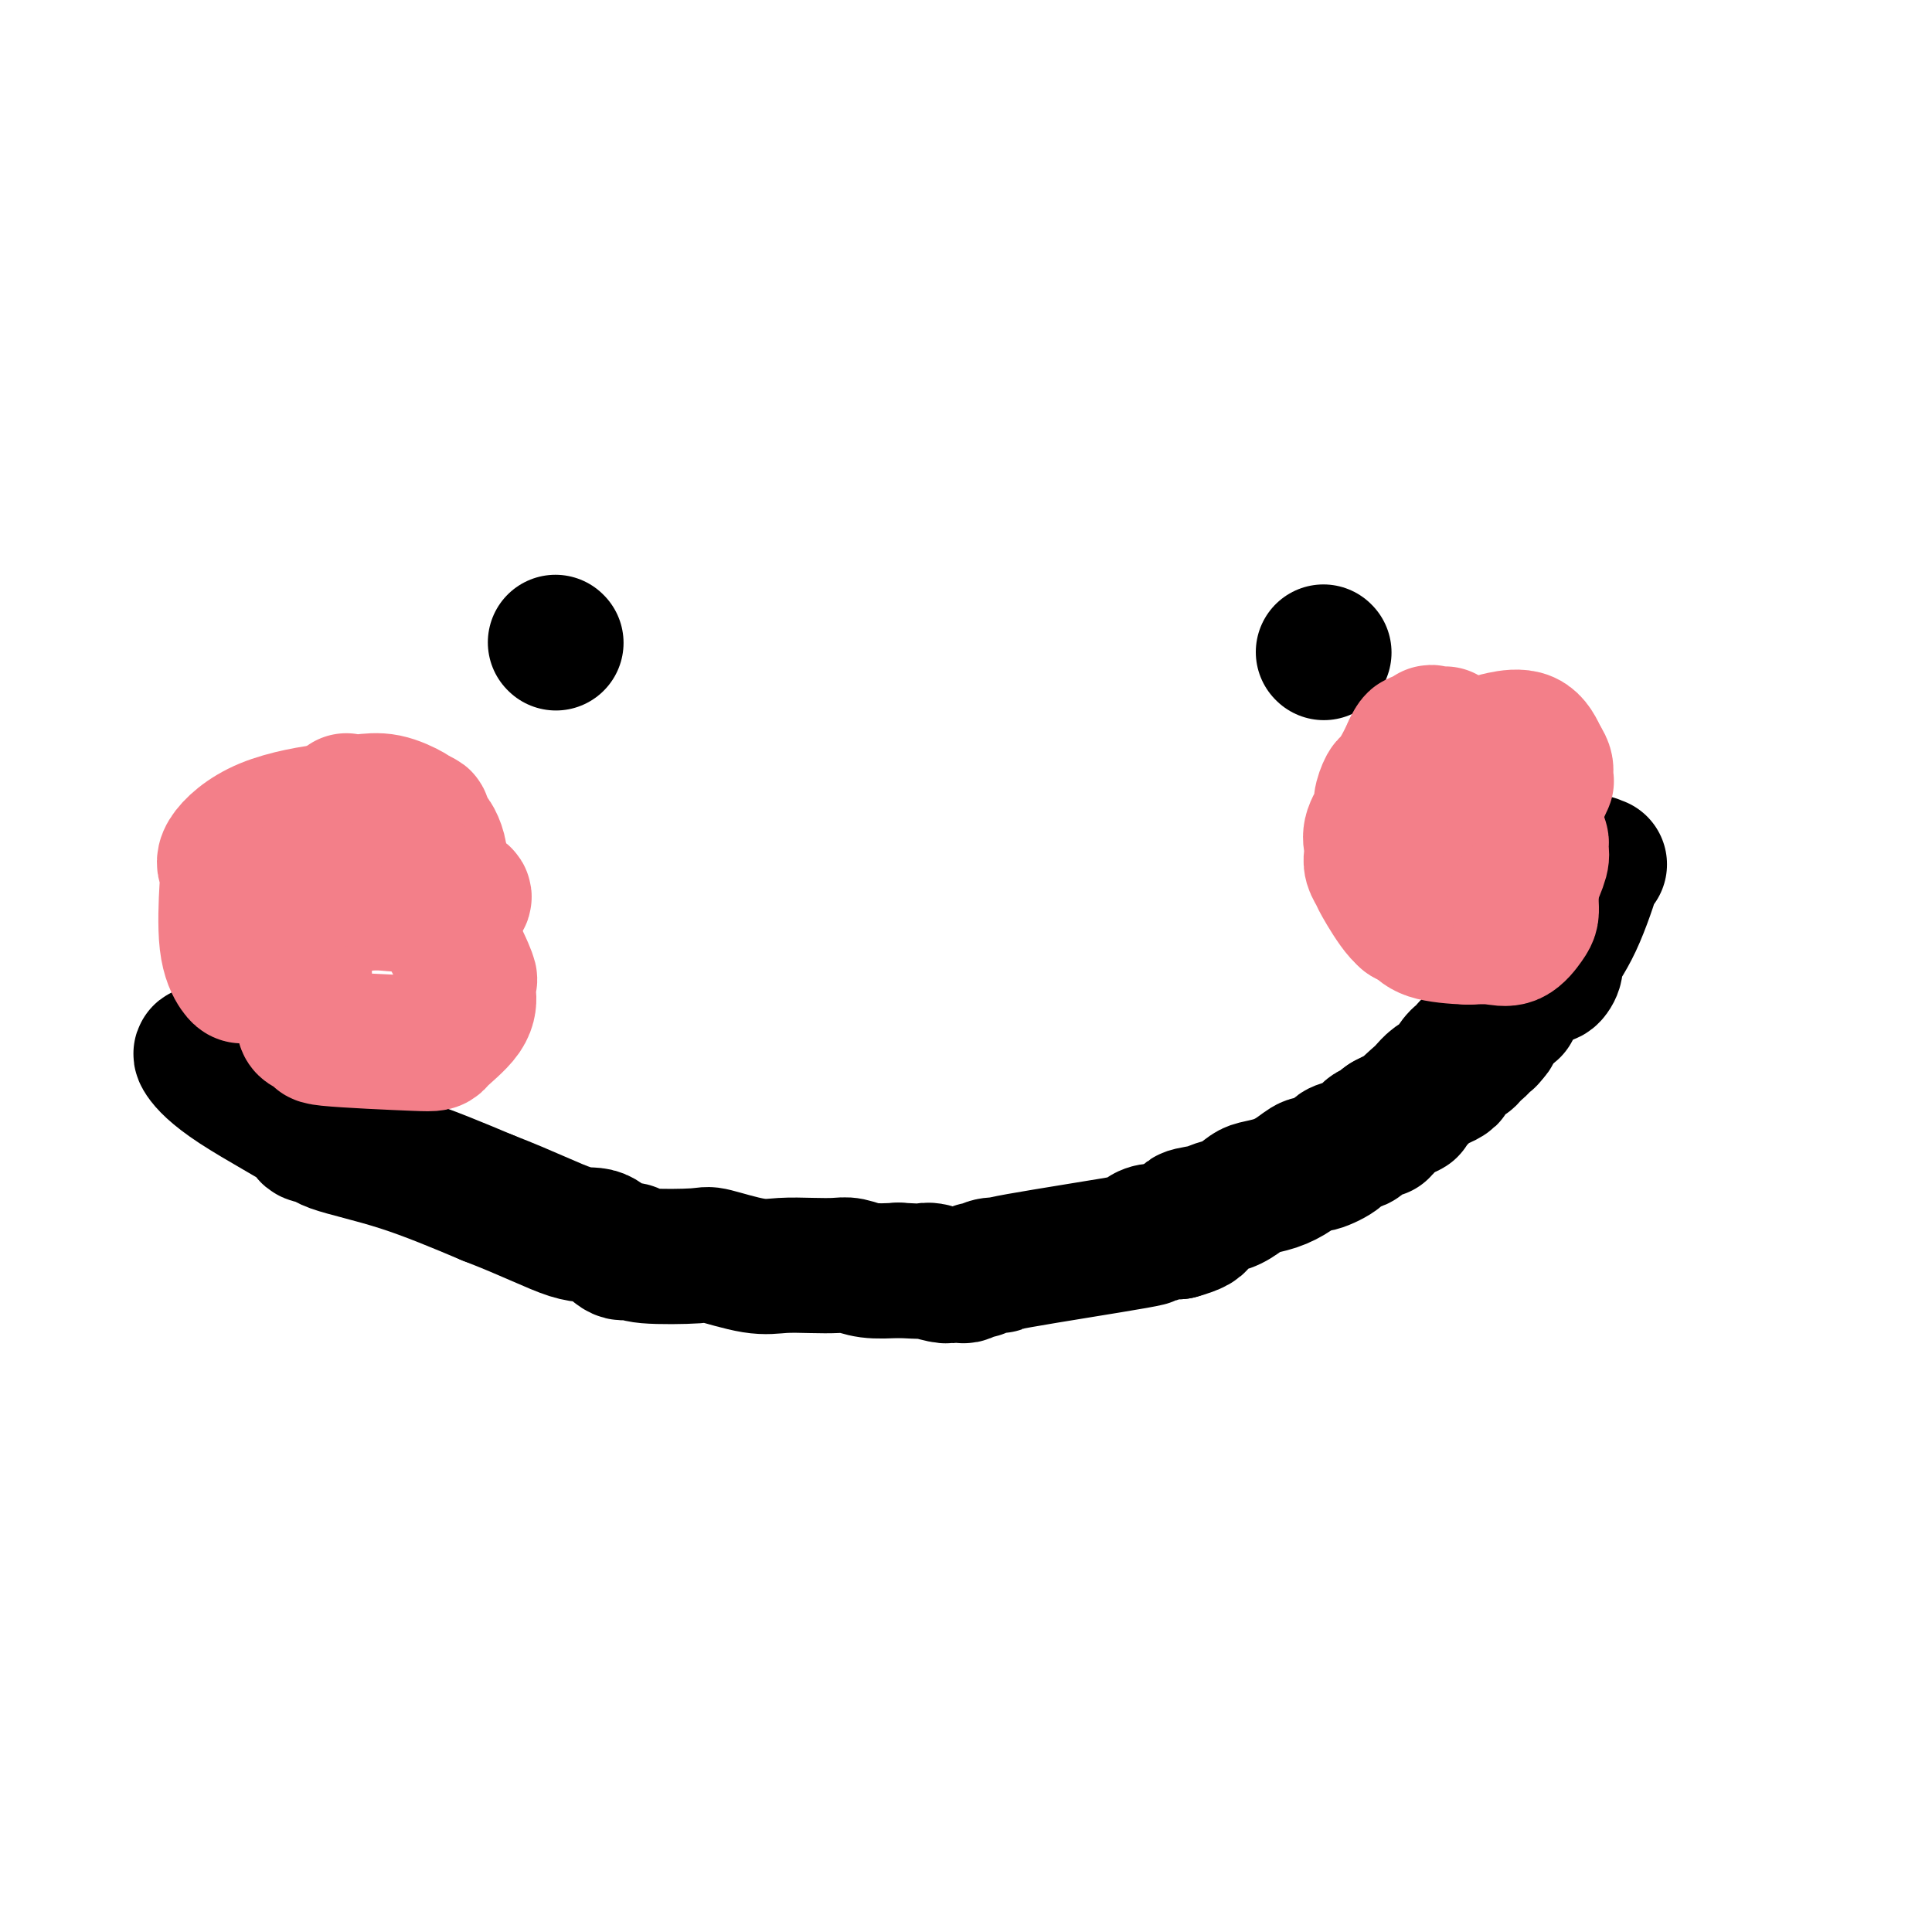
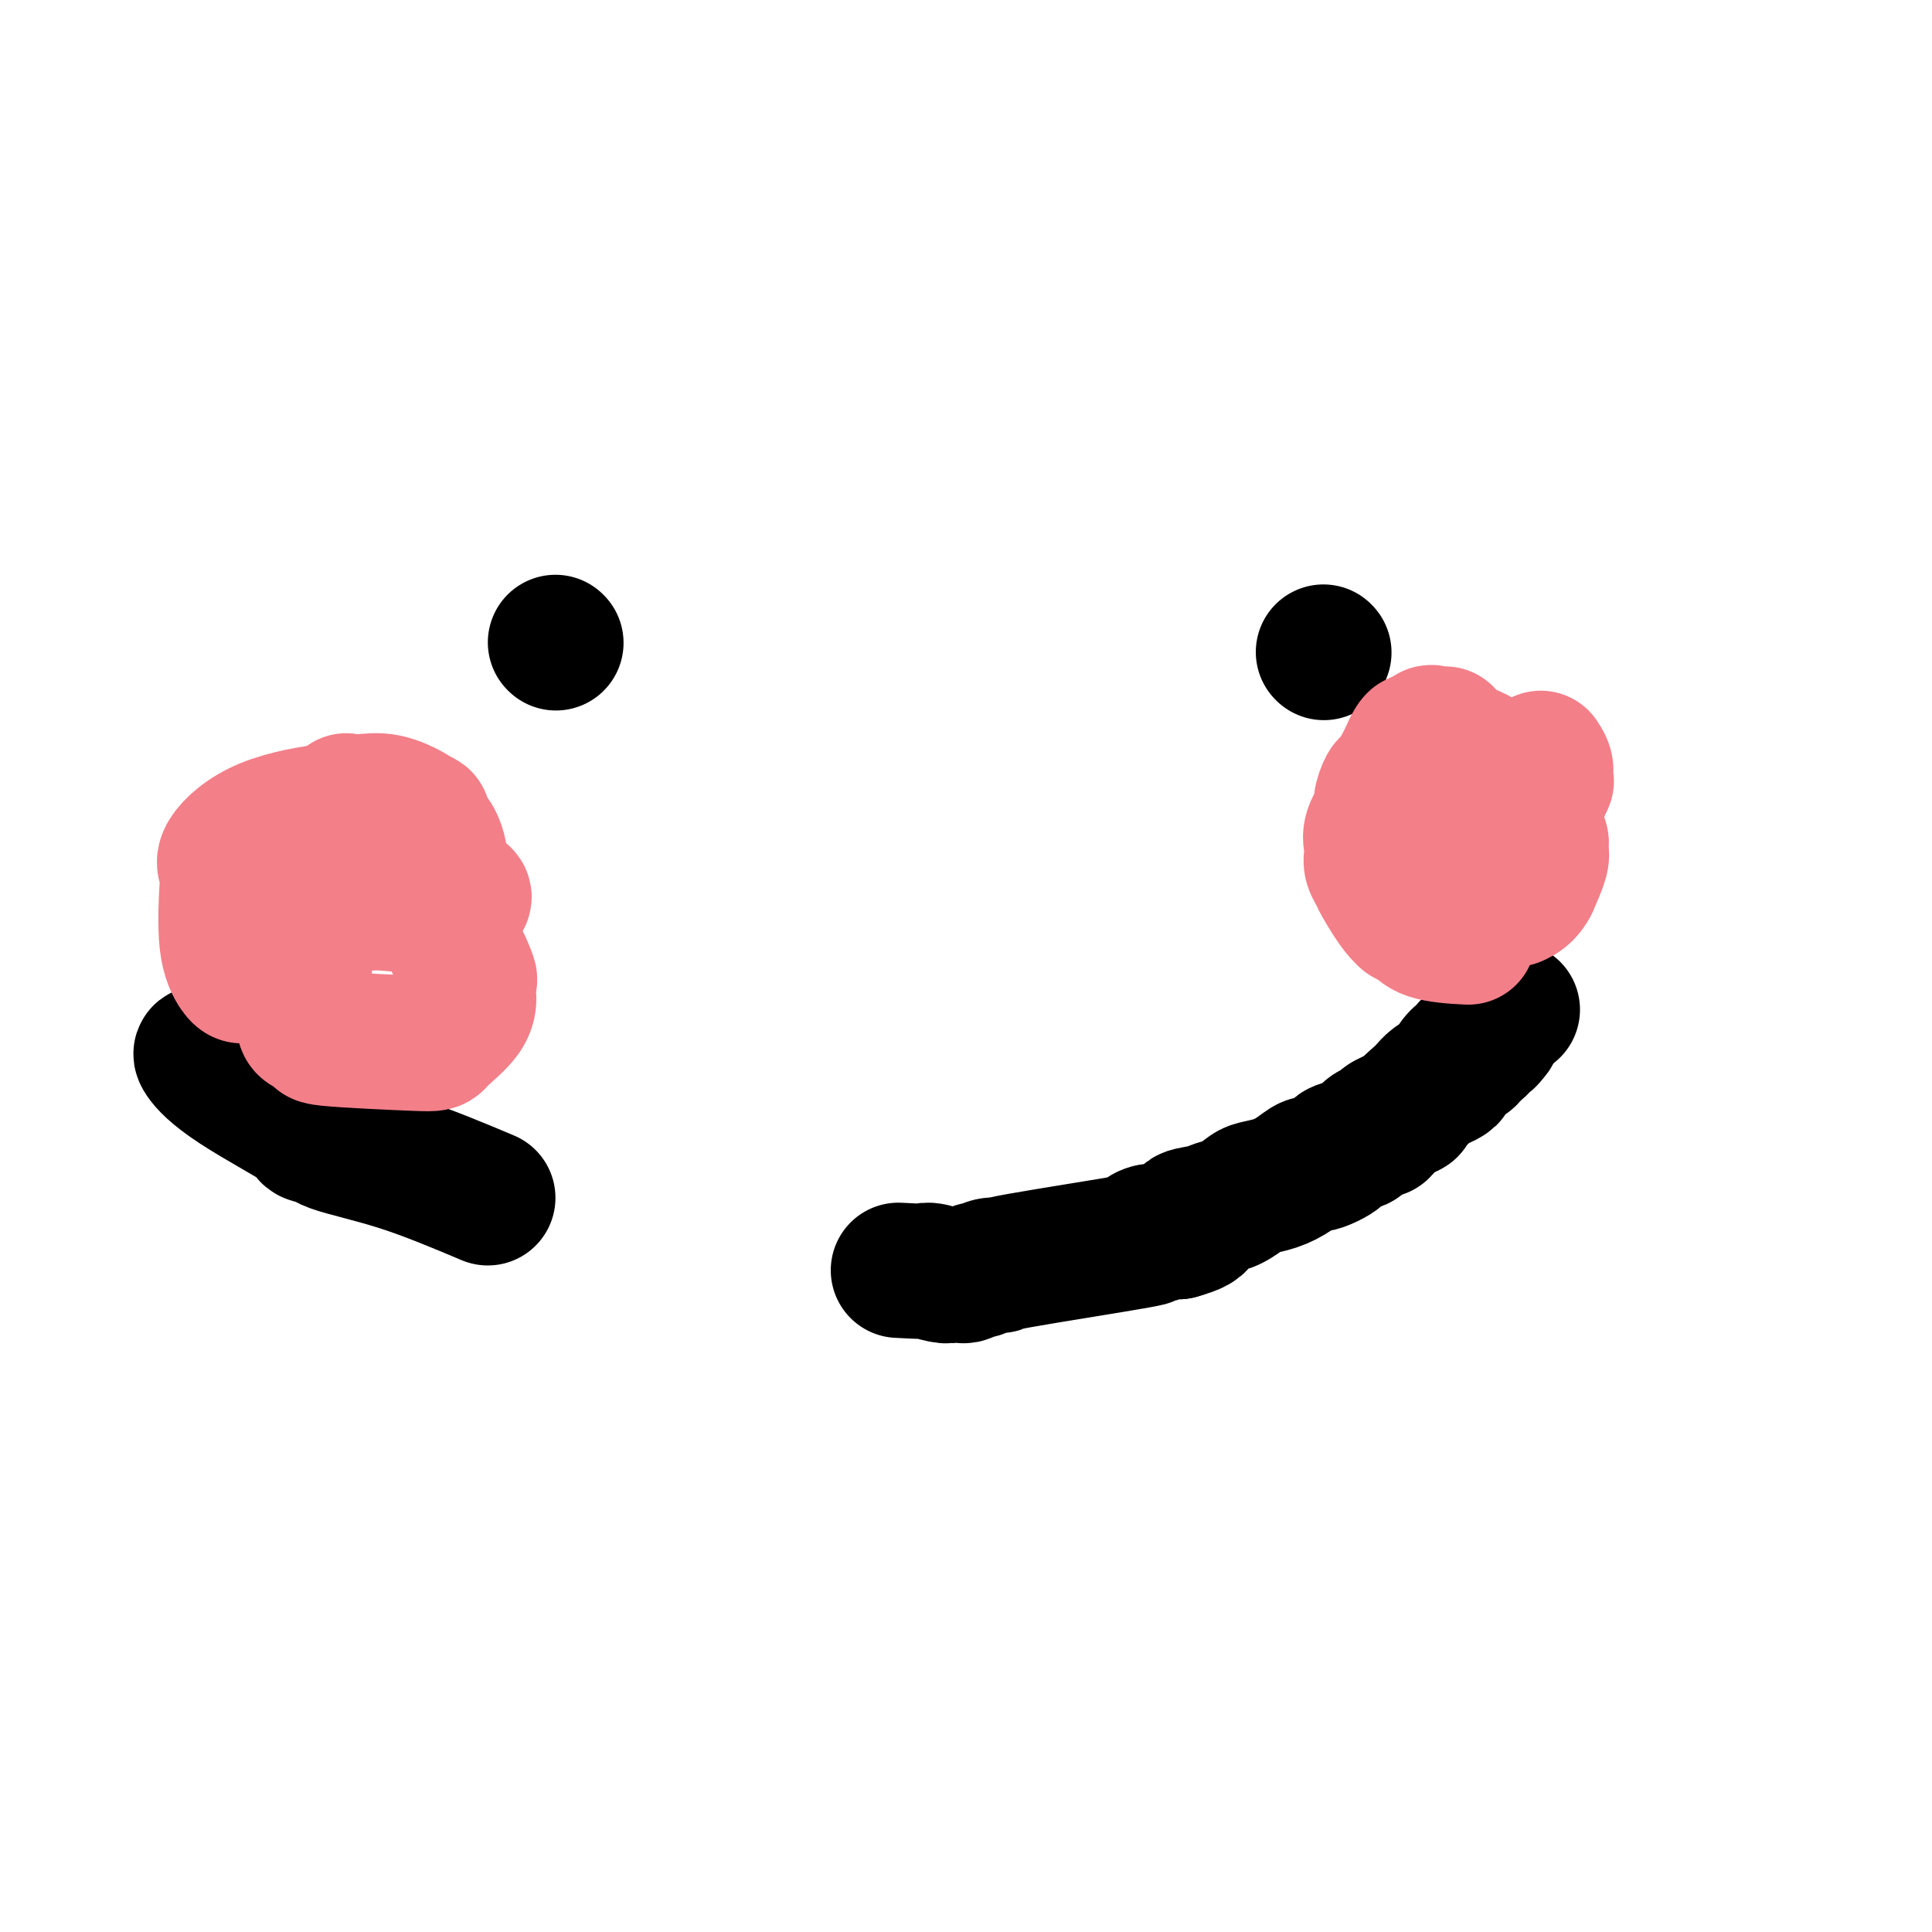
<svg xmlns="http://www.w3.org/2000/svg" viewBox="0 0 400 400" version="1.1">
  <g fill="none" stroke="#000000" stroke-width="28" stroke-linecap="round" stroke-linejoin="round">
    <path d="M115,133c0.000,0.000 0.100,0.100 0.1,0.1" />
    <path d="M274,135c0.000,0.000 0.100,0.100 0.1,0.1" />
    <path d="M42,218c-0.333,0.007 -0.667,0.015 0,1c0.667,0.985 2.334,2.948 7,6c4.666,3.052 12.333,7.191 15,9c2.667,1.809 0.336,1.286 0,1c-0.336,-0.286 1.322,-0.334 2,0c0.678,0.334 0.375,1.052 3,2c2.625,0.948 8.179,2.128 14,4c5.821,1.872 11.911,4.436 18,7" />
-     <path d="M101,248c8.494,3.275 13.729,5.962 17,7c3.271,1.038 4.577,0.425 6,1c1.423,0.575 2.963,2.337 4,3c1.037,0.663 1.571,0.228 2,0c0.429,-0.228 0.753,-0.250 1,0c0.247,0.250 0.416,0.771 3,1c2.584,0.229 7.582,0.166 10,0c2.418,-0.166 2.254,-0.437 4,0c1.746,0.437 5.401,1.580 8,2c2.599,0.420 4.143,0.116 6,0c1.857,-0.116 4.028,-0.045 6,0c1.972,0.045 3.745,0.064 5,0c1.255,-0.064 1.992,-0.209 3,0c1.008,0.209 2.288,0.774 4,1c1.712,0.226 3.856,0.113 6,0" />
    <path d="M186,263c10.174,0.558 6.609,-0.046 6,0c-0.609,0.046 1.740,0.741 3,1c1.260,0.259 1.433,0.083 2,0c0.567,-0.083 1.527,-0.074 2,0c0.473,0.074 0.457,0.212 1,0c0.543,-0.212 1.644,-0.775 2,-1c0.356,-0.225 -0.032,-0.113 0,0c0.032,0.113 0.486,0.226 1,0c0.514,-0.226 1.089,-0.792 2,-1c0.911,-0.208 2.159,-0.060 2,0c-0.159,0.060 -1.725,0.030 4,-1c5.725,-1.030 18.741,-3.061 24,-4c5.259,-0.939 2.760,-0.788 2,-1c-0.760,-0.212 0.219,-0.789 1,-1c0.781,-0.211 1.364,-0.057 2,0c0.636,0.057 1.325,0.016 2,0c0.675,-0.016 1.338,-0.008 2,0" />
    <path d="M244,255c7.271,-2.025 2.950,-2.588 2,-3c-0.950,-0.412 1.473,-0.674 3,-1c1.527,-0.326 2.158,-0.717 3,-1c0.842,-0.283 1.894,-0.460 3,-1c1.106,-0.540 2.264,-1.445 3,-2c0.736,-0.555 1.048,-0.760 2,-1c0.952,-0.240 2.544,-0.516 4,-1c1.456,-0.484 2.776,-1.176 4,-2c1.224,-0.824 2.352,-1.779 3,-2c0.648,-0.221 0.817,0.293 2,0c1.183,-0.293 3.380,-1.393 4,-2c0.620,-0.607 -0.338,-0.722 0,-1c0.338,-0.278 1.971,-0.718 3,-1c1.029,-0.282 1.455,-0.404 2,-1c0.545,-0.596 1.208,-1.665 2,-2c0.792,-0.335 1.713,0.064 2,0c0.287,-0.064 -0.061,-0.590 0,-1c0.061,-0.410 0.530,-0.705 1,-1" />
    <path d="M287,232c7.384,-3.836 4.344,-1.927 4,-2c-0.344,-0.073 2.007,-2.128 3,-3c0.993,-0.872 0.628,-0.560 1,-1c0.372,-0.440 1.479,-1.632 2,-2c0.521,-0.368 0.454,0.087 1,0c0.546,-0.087 1.705,-0.716 2,-1c0.295,-0.284 -0.275,-0.222 0,-1c0.275,-0.778 1.393,-2.394 2,-3c0.607,-0.606 0.701,-0.201 1,0c0.299,0.201 0.802,0.198 1,0c0.198,-0.198 0.092,-0.592 0,-1c-0.092,-0.408 -0.169,-0.831 0,-1c0.169,-0.169 0.585,-0.085 1,0" />
    <path d="M305,217c3.029,-2.256 1.600,-0.394 1,0c-0.600,0.394 -0.371,-0.678 0,-1c0.371,-0.322 0.884,0.107 1,0c0.116,-0.107 -0.165,-0.750 0,-1c0.165,-0.250 0.775,-0.106 1,0c0.225,0.106 0.064,0.173 0,0c-0.064,-0.173 -0.032,-0.587 0,-1" />
    <path d="M308,214c0.405,-0.476 -0.084,-0.165 0,0c0.084,0.165 0.739,0.184 1,0c0.261,-0.184 0.126,-0.571 0,-1c-0.126,-0.429 -0.244,-0.899 0,-1c0.244,-0.101 0.849,0.169 1,0c0.151,-0.169 -0.152,-0.776 0,-1c0.152,-0.224 0.758,-0.064 1,0c0.242,0.064 0.121,0.032 0,0" />
    <path d="M311,211c0.399,-0.707 -0.103,-0.974 0,-1c0.103,-0.026 0.811,0.189 1,0c0.189,-0.189 -0.141,-0.782 0,-1c0.141,-0.218 0.755,-0.062 1,0c0.245,0.062 0.123,0.031 0,0" />
-     <path d="M320,202c-0.077,-0.053 -0.153,-0.107 0,0c0.153,0.107 0.536,0.374 1,0c0.464,-0.374 1.009,-1.389 1,-2c-0.009,-0.611 -0.573,-0.819 0,-2c0.573,-1.181 2.283,-3.336 4,-7c1.717,-3.664 3.439,-8.838 4,-11c0.561,-2.162 -0.041,-1.313 0,-1c0.041,0.313 0.726,0.089 1,0c0.274,-0.089 0.137,-0.045 0,0" />
  </g>
  <g fill="none" stroke="#F37F89" stroke-width="28" stroke-linecap="round" stroke-linejoin="round">
    <path d="M57,176c0.314,0.409 0.627,0.817 1,1c0.373,0.183 0.804,0.140 1,0c0.196,-0.140 0.156,-0.375 1,0c0.844,0.375 2.571,1.362 4,2c1.429,0.638 2.559,0.928 3,1c0.441,0.072 0.194,-0.072 1,0c0.806,0.072 2.666,0.362 4,1c1.334,0.638 2.141,1.625 3,2c0.859,0.375 1.770,0.140 2,0c0.230,-0.140 -0.220,-0.183 0,0c0.220,0.183 1.110,0.591 2,1" />
    <path d="M79,184c3.517,1.238 1.310,0.332 1,0c-0.310,-0.332 1.278,-0.090 2,0c0.722,0.090 0.578,0.028 1,0c0.422,-0.028 1.408,-0.022 2,0c0.592,0.022 0.788,0.058 1,0c0.212,-0.058 0.438,-0.212 1,0c0.562,0.212 1.460,0.789 2,1c0.540,0.211 0.722,0.057 1,0c0.278,-0.057 0.653,-0.015 1,0c0.347,0.015 0.668,0.004 1,0c0.332,-0.004 0.677,-0.001 1,0c0.323,0.001 0.626,0.000 1,0c0.374,-0.000 0.821,-0.000 1,0c0.179,0.000 0.089,0.000 0,0" />
    <path d="M95,185c2.368,0.608 0.287,1.630 -1,2c-1.287,0.370 -1.782,0.090 -2,0c-0.218,-0.090 -0.161,0.009 -1,0c-0.839,-0.009 -2.575,-0.126 -4,0c-1.425,0.126 -2.537,0.495 -4,0c-1.463,-0.495 -3.275,-1.856 -5,-3c-1.725,-1.144 -3.362,-2.072 -5,-3" />
    <path d="M73,181c-2.620,-1.845 -4.170,-3.458 -5,-4c-0.830,-0.542 -0.940,-0.013 -1,0c-0.060,0.013 -0.071,-0.490 0,-1c0.071,-0.510 0.223,-1.026 0,-1c-0.223,0.026 -0.820,0.594 0,-1c0.820,-1.594 3.057,-5.349 4,-7c0.943,-1.651 0.593,-1.199 1,-1c0.407,0.199 1.573,0.146 3,0c1.427,-0.146 3.115,-0.386 5,0c1.885,0.386 3.967,1.396 5,2c1.033,0.604 1.016,0.802 1,1" />
    <path d="M86,169c2.559,0.488 1.456,0.708 1,1c-0.456,0.292 -0.266,0.654 0,1c0.266,0.346 0.608,0.675 1,1c0.392,0.325 0.833,0.647 1,1c0.167,0.353 0.061,0.739 0,1c-0.061,0.261 -0.077,0.399 0,1c0.077,0.601 0.245,1.666 0,2c-0.245,0.334 -0.905,-0.061 -1,0c-0.095,0.061 0.374,0.580 0,1c-0.374,0.420 -1.590,0.743 -2,1c-0.410,0.257 -0.013,0.450 0,1c0.013,0.550 -0.357,1.457 -1,2c-0.643,0.543 -1.558,0.723 -2,1c-0.442,0.277 -0.412,0.651 -1,1c-0.588,0.349 -1.794,0.675 -3,1" />
    <path d="M79,185c-1.749,1.274 -1.620,0.958 -2,1c-0.380,0.042 -1.269,0.441 -3,0c-1.731,-0.441 -4.306,-1.723 -6,-2c-1.694,-0.277 -2.508,0.452 -3,0c-0.492,-0.452 -0.664,-2.086 -1,-3c-0.336,-0.914 -0.838,-1.107 -1,-1c-0.162,0.107 0.016,0.514 0,0c-0.016,-0.514 -0.225,-1.950 0,-3c0.225,-1.050 0.884,-1.713 1,-2c0.116,-0.287 -0.312,-0.196 0,-1c0.312,-0.804 1.365,-2.503 2,-3c0.635,-0.497 0.850,0.207 1,0c0.150,-0.207 0.233,-1.325 1,-2c0.767,-0.675 2.219,-0.907 3,-1c0.781,-0.093 0.890,-0.046 1,0" />
    <path d="M72,168c1.716,-0.931 2.007,-0.258 3,0c0.993,0.258 2.690,0.101 4,0c1.310,-0.101 2.235,-0.147 3,0c0.765,0.147 1.371,0.486 2,1c0.629,0.514 1.283,1.204 2,2c0.717,0.796 1.499,1.697 2,2c0.501,0.303 0.722,0.006 1,0c0.278,-0.006 0.612,0.279 1,1c0.388,0.721 0.828,1.877 1,3c0.172,1.123 0.075,2.212 0,3c-0.075,0.788 -0.128,1.277 0,2c0.128,0.723 0.438,1.682 0,2c-0.438,0.318 -1.623,-0.006 -2,0c-0.377,0.006 0.054,0.342 0,1c-0.054,0.658 -0.591,1.639 -1,2c-0.409,0.361 -0.688,0.103 -1,0c-0.312,-0.103 -0.656,-0.052 -1,0" />
    <path d="M86,187c-1.929,0.468 -4.253,0.139 -6,0c-1.747,-0.139 -2.917,-0.089 -4,0c-1.083,0.089 -2.080,0.216 -3,0c-0.920,-0.216 -1.763,-0.776 -3,-2c-1.237,-1.224 -2.868,-3.112 -4,-4c-1.132,-0.888 -1.766,-0.778 -2,-1c-0.234,-0.222 -0.067,-0.778 0,-1c0.067,-0.222 0.033,-0.111 0,0" />
-     <path d="M299,171c0.004,0.090 0.008,0.180 0,0c-0.008,-0.180 -0.029,-0.630 0,-1c0.029,-0.370 0.106,-0.662 0,-1c-0.106,-0.338 -0.395,-0.723 0,-2c0.395,-1.277 1.474,-3.445 2,-5c0.526,-1.555 0.498,-2.497 1,-3c0.502,-0.503 1.534,-0.569 2,-1c0.466,-0.431 0.365,-1.229 1,-2c0.635,-0.771 2.005,-1.516 3,-2c0.995,-0.484 1.614,-0.707 3,-1c1.386,-0.293 3.539,-0.655 5,0c1.461,0.655 2.231,2.328 3,4" />
    <path d="M319,157c0.691,1.022 0.919,1.577 1,2c0.081,0.423 0.016,0.715 0,1c-0.016,0.285 0.016,0.564 0,1c-0.016,0.436 -0.079,1.028 0,1c0.079,-0.028 0.299,-0.677 0,0c-0.299,0.677 -1.117,2.679 -2,4c-0.883,1.321 -1.832,1.962 -3,3c-1.168,1.038 -2.555,2.475 -4,4c-1.445,1.525 -2.946,3.139 -4,4c-1.054,0.861 -1.660,0.968 -2,1c-0.340,0.032 -0.414,-0.013 -1,0c-0.586,0.013 -1.685,0.084 -3,0c-1.315,-0.084 -2.847,-0.321 -4,-1c-1.153,-0.679 -1.926,-1.798 -3,-3c-1.074,-1.202 -2.450,-2.486 -3,-3c-0.550,-0.514 -0.275,-0.257 0,0" />
    <path d="M291,171c-0.937,-1.135 -0.280,-0.971 0,-1c0.280,-0.029 0.183,-0.251 0,-2c-0.183,-1.749 -0.453,-5.026 0,-7c0.453,-1.974 1.627,-2.645 2,-3c0.373,-0.355 -0.056,-0.393 0,-1c0.056,-0.607 0.597,-1.785 1,-2c0.403,-0.215 0.669,0.531 1,0c0.331,-0.531 0.728,-2.338 1,-3c0.272,-0.662 0.419,-0.178 1,0c0.581,0.178 1.594,0.051 2,0c0.406,-0.051 0.203,-0.025 0,0" />
    <path d="M50,202c0.053,0.013 0.107,0.026 0,0c-0.107,-0.026 -0.373,-0.090 -1,-1c-0.627,-0.910 -1.614,-2.666 -2,-6c-0.386,-3.334 -0.170,-8.246 0,-11c0.170,-2.754 0.293,-3.349 0,-4c-0.293,-0.651 -1.004,-1.356 0,-3c1.004,-1.644 3.722,-4.227 8,-6c4.278,-1.773 10.116,-2.738 13,-3c2.884,-0.262 2.814,0.177 4,0c1.186,-0.177 3.627,-0.971 6,1c2.373,1.971 4.678,6.706 7,11c2.322,4.294 4.661,8.147 7,12" />
    <path d="M92,192c3.299,5.794 4.545,8.778 5,10c0.455,1.222 0.117,0.681 0,1c-0.117,0.319 -0.014,1.498 0,2c0.014,0.502 -0.060,0.328 0,1c0.060,0.672 0.254,2.191 -1,4c-1.254,1.809 -3.958,3.908 -5,5c-1.042,1.092 -0.423,1.179 -5,1c-4.577,-0.179 -14.351,-0.622 -18,-1c-3.649,-0.378 -1.174,-0.689 -1,-1c0.174,-0.311 -1.953,-0.621 -3,-1c-1.047,-0.379 -1.012,-0.825 -1,-1c0.012,-0.175 0.003,-0.078 0,-1c-0.003,-0.922 -0.001,-2.864 0,-4c0.001,-1.136 0.000,-1.468 0,-5c-0.000,-3.532 -0.000,-10.266 0,-17" />
-     <path d="M63,185c0.088,-4.724 0.807,-2.534 1,-2c0.193,0.534 -0.140,-0.587 0,-1c0.140,-0.413 0.754,-0.118 1,0c0.246,0.118 0.123,0.059 0,0" />
    <path d="M297,189c-0.454,0.030 -0.908,0.061 -1,0c-0.092,-0.061 0.179,-0.213 0,0c-0.179,0.213 -0.808,0.790 -1,1c-0.192,0.210 0.053,0.053 0,0c-0.053,-0.053 -0.406,-0.002 -1,0c-0.594,0.002 -1.431,-0.045 -2,0c-0.569,0.045 -0.871,0.181 -1,0c-0.129,-0.181 -0.084,-0.678 0,-1c0.084,-0.322 0.208,-0.467 0,-1c-0.208,-0.533 -0.749,-1.452 0,-3c0.749,-1.548 2.788,-3.724 4,-5c1.212,-1.276 1.595,-1.651 2,-2c0.405,-0.349 0.830,-0.671 1,-1c0.170,-0.329 0.085,-0.664 0,-1" />
-     <path d="M298,176c1.835,-1.675 2.924,-1.363 4,-2c1.076,-0.637 2.140,-2.224 3,-3c0.860,-0.776 1.515,-0.741 2,-1c0.485,-0.259 0.798,-0.812 1,-1c0.202,-0.188 0.291,-0.011 1,0c0.709,0.011 2.036,-0.145 3,0c0.964,0.145 1.565,0.591 2,1c0.435,0.409 0.705,0.781 1,2c0.295,1.219 0.615,3.285 1,5c0.385,1.715 0.836,3.079 1,4c0.164,0.921 0.042,1.400 0,2c-0.042,0.600 -0.006,1.321 0,2c0.006,0.679 -0.020,1.317 0,2c0.020,0.683 0.085,1.412 0,2c-0.085,0.588 -0.322,1.034 -1,2c-0.678,0.966 -1.798,2.452 -3,3c-1.202,0.548 -2.486,0.156 -4,0c-1.514,-0.156 -3.257,-0.078 -5,0" />
    <path d="M304,194c-3.054,-0.113 -6.190,-0.397 -8,-1c-1.810,-0.603 -2.292,-1.527 -3,-2c-0.708,-0.473 -1.640,-0.497 -3,-2c-1.360,-1.503 -3.149,-4.485 -4,-6c-0.851,-1.515 -0.766,-1.562 -1,-2c-0.234,-0.438 -0.787,-1.266 -1,-2c-0.213,-0.734 -0.086,-1.374 0,-2c0.086,-0.626 0.131,-1.236 0,-2c-0.131,-0.764 -0.439,-1.681 0,-3c0.439,-1.319 1.626,-3.041 2,-4c0.374,-0.959 -0.066,-1.155 0,-2c0.066,-0.845 0.636,-2.340 1,-3c0.364,-0.660 0.521,-0.485 1,-1c0.479,-0.515 1.280,-1.718 2,-3c0.720,-1.282 1.360,-2.641 2,-4" />
    <path d="M292,155c1.626,-3.628 1.689,-0.699 2,0c0.311,0.699 0.868,-0.831 3,-1c2.132,-0.169 5.839,1.023 8,2c2.161,0.977 2.774,1.740 3,2c0.226,0.260 0.063,0.018 0,0c-0.063,-0.018 -0.028,0.188 1,1c1.028,0.812 3.049,2.229 4,3c0.951,0.771 0.833,0.897 1,1c0.167,0.103 0.618,0.184 1,1c0.382,0.816 0.695,2.369 1,3c0.305,0.631 0.604,0.341 1,1c0.396,0.659 0.891,2.267 1,3c0.109,0.733 -0.167,0.592 0,1c0.167,0.408 0.778,1.367 1,2c0.222,0.633 0.054,0.940 0,1c-0.054,0.060 0.006,-0.128 0,0c-0.006,0.128 -0.079,0.573 0,1c0.079,0.427 0.308,0.836 0,2c-0.308,1.164 -1.154,3.082 -2,5" />
    <path d="M317,183c-0.978,2.067 -2.422,2.733 -3,3c-0.578,0.267 -0.289,0.133 0,0" />
  </g>
</svg>